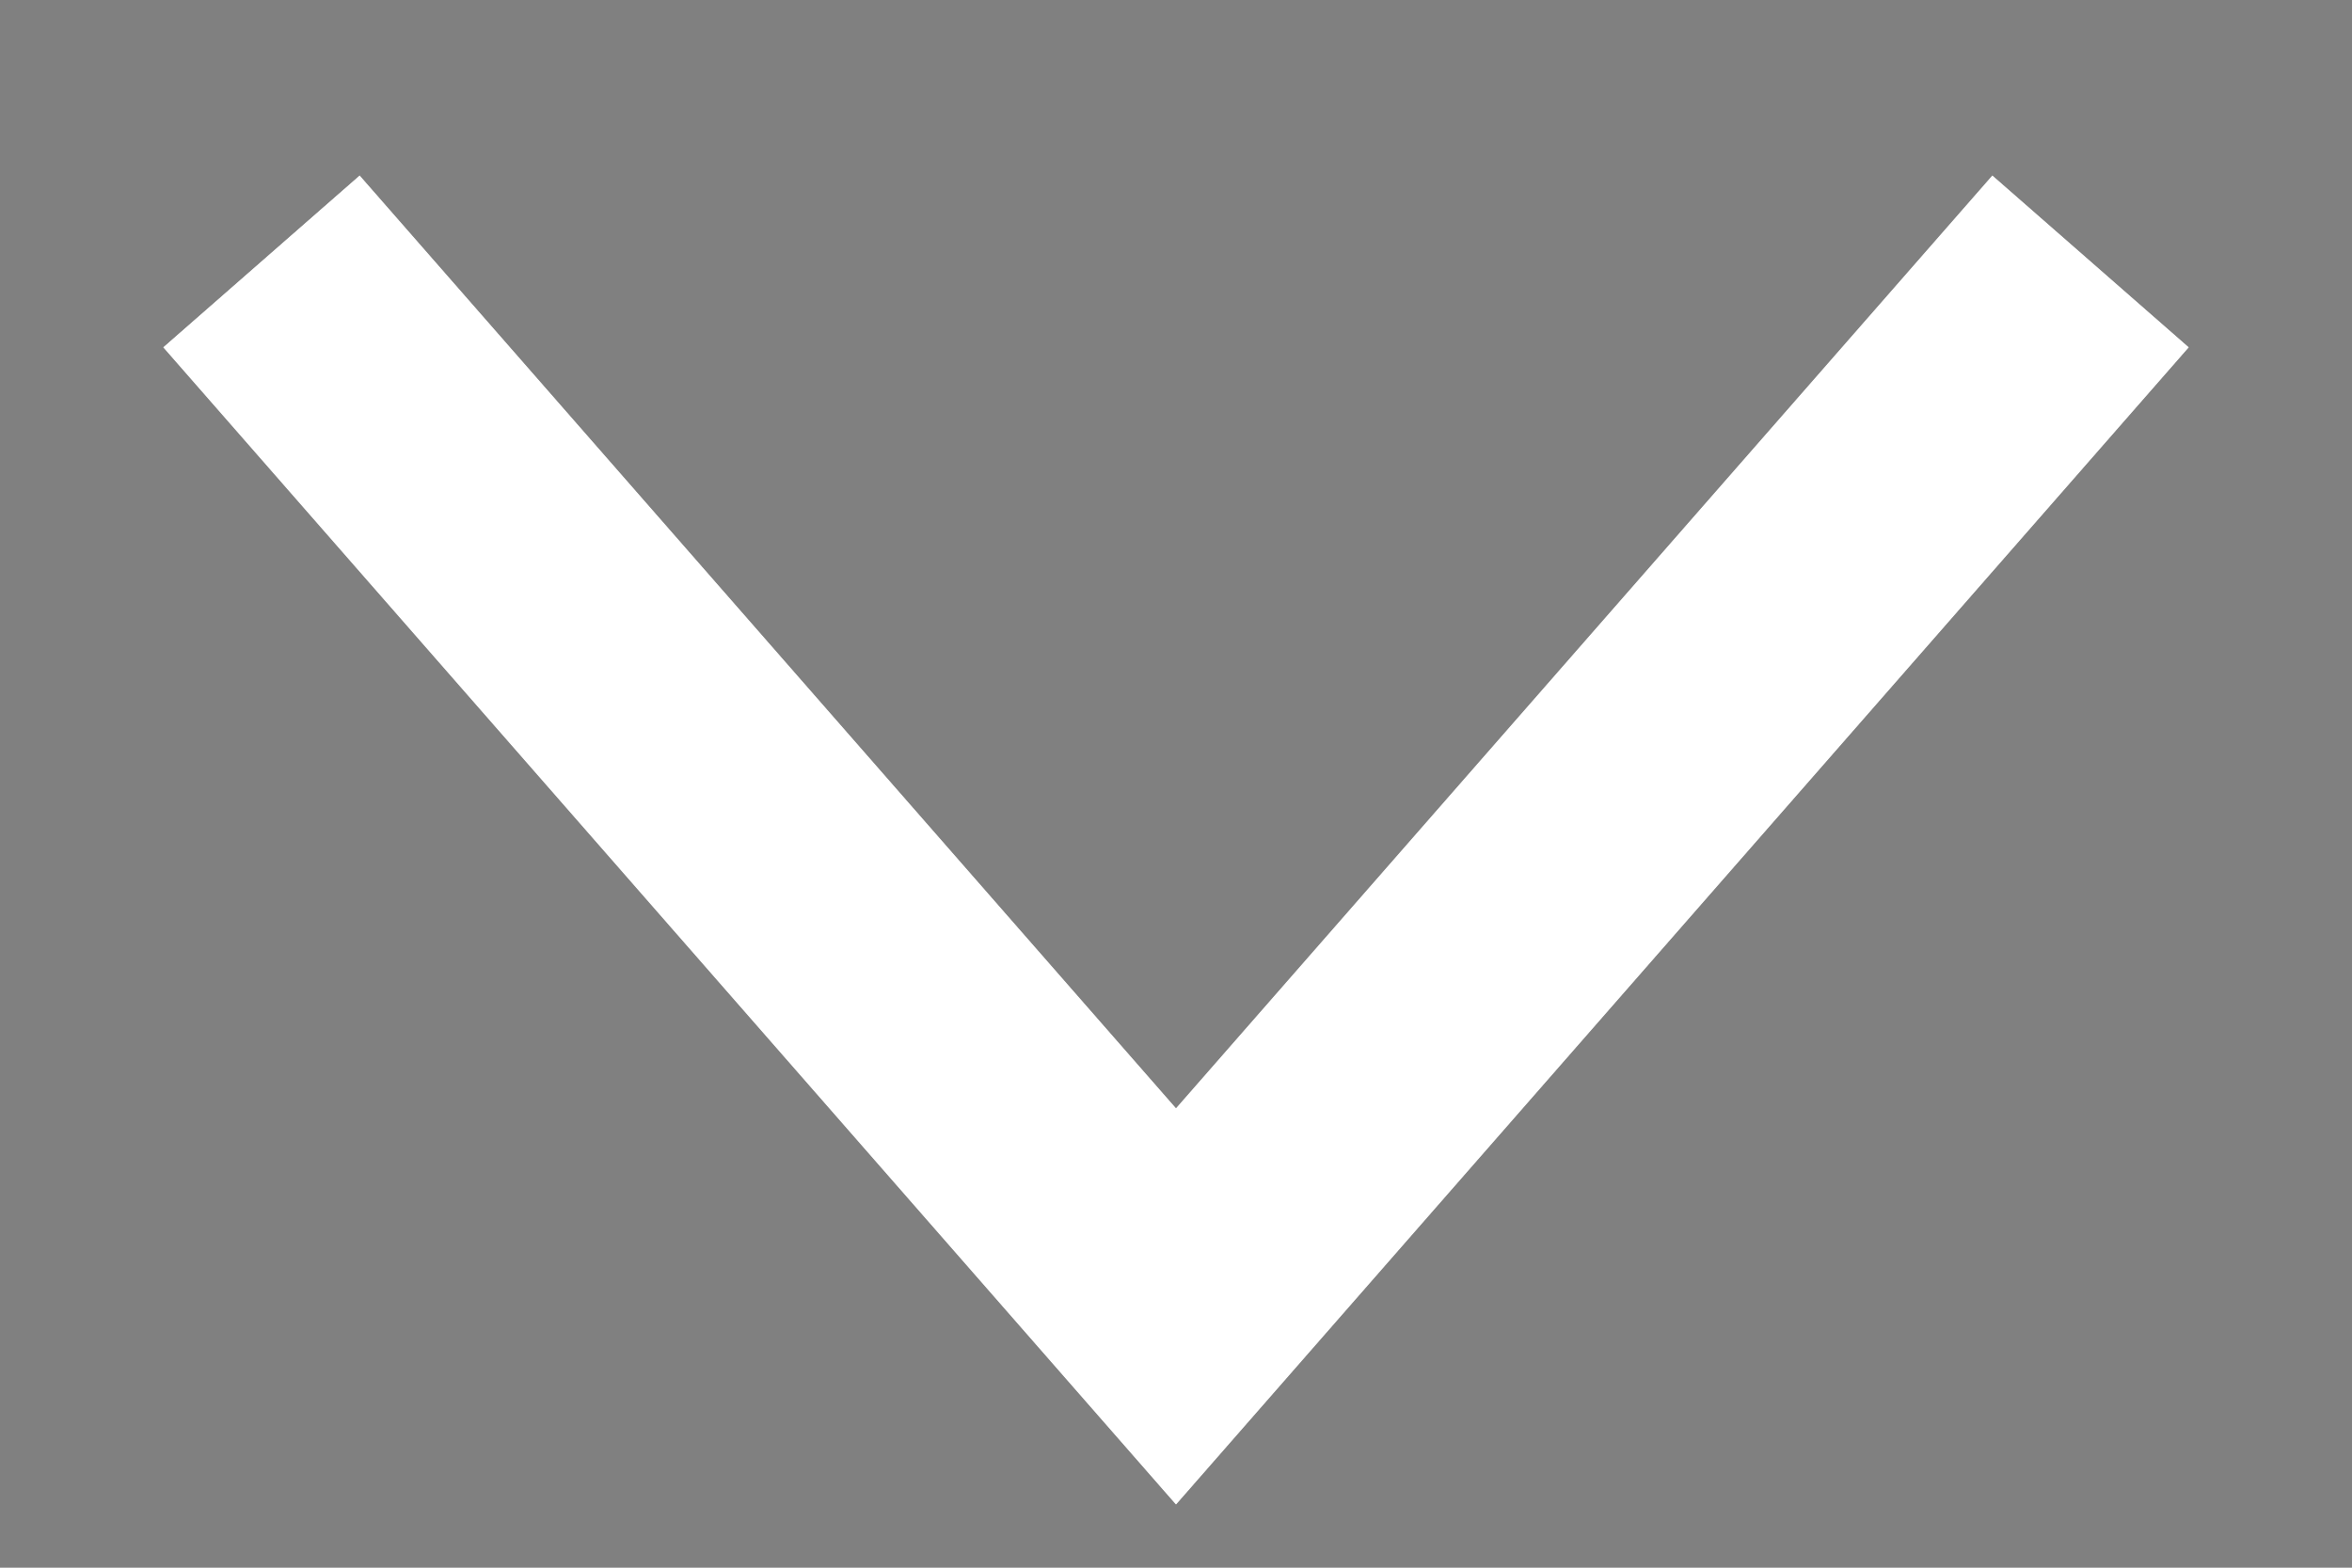
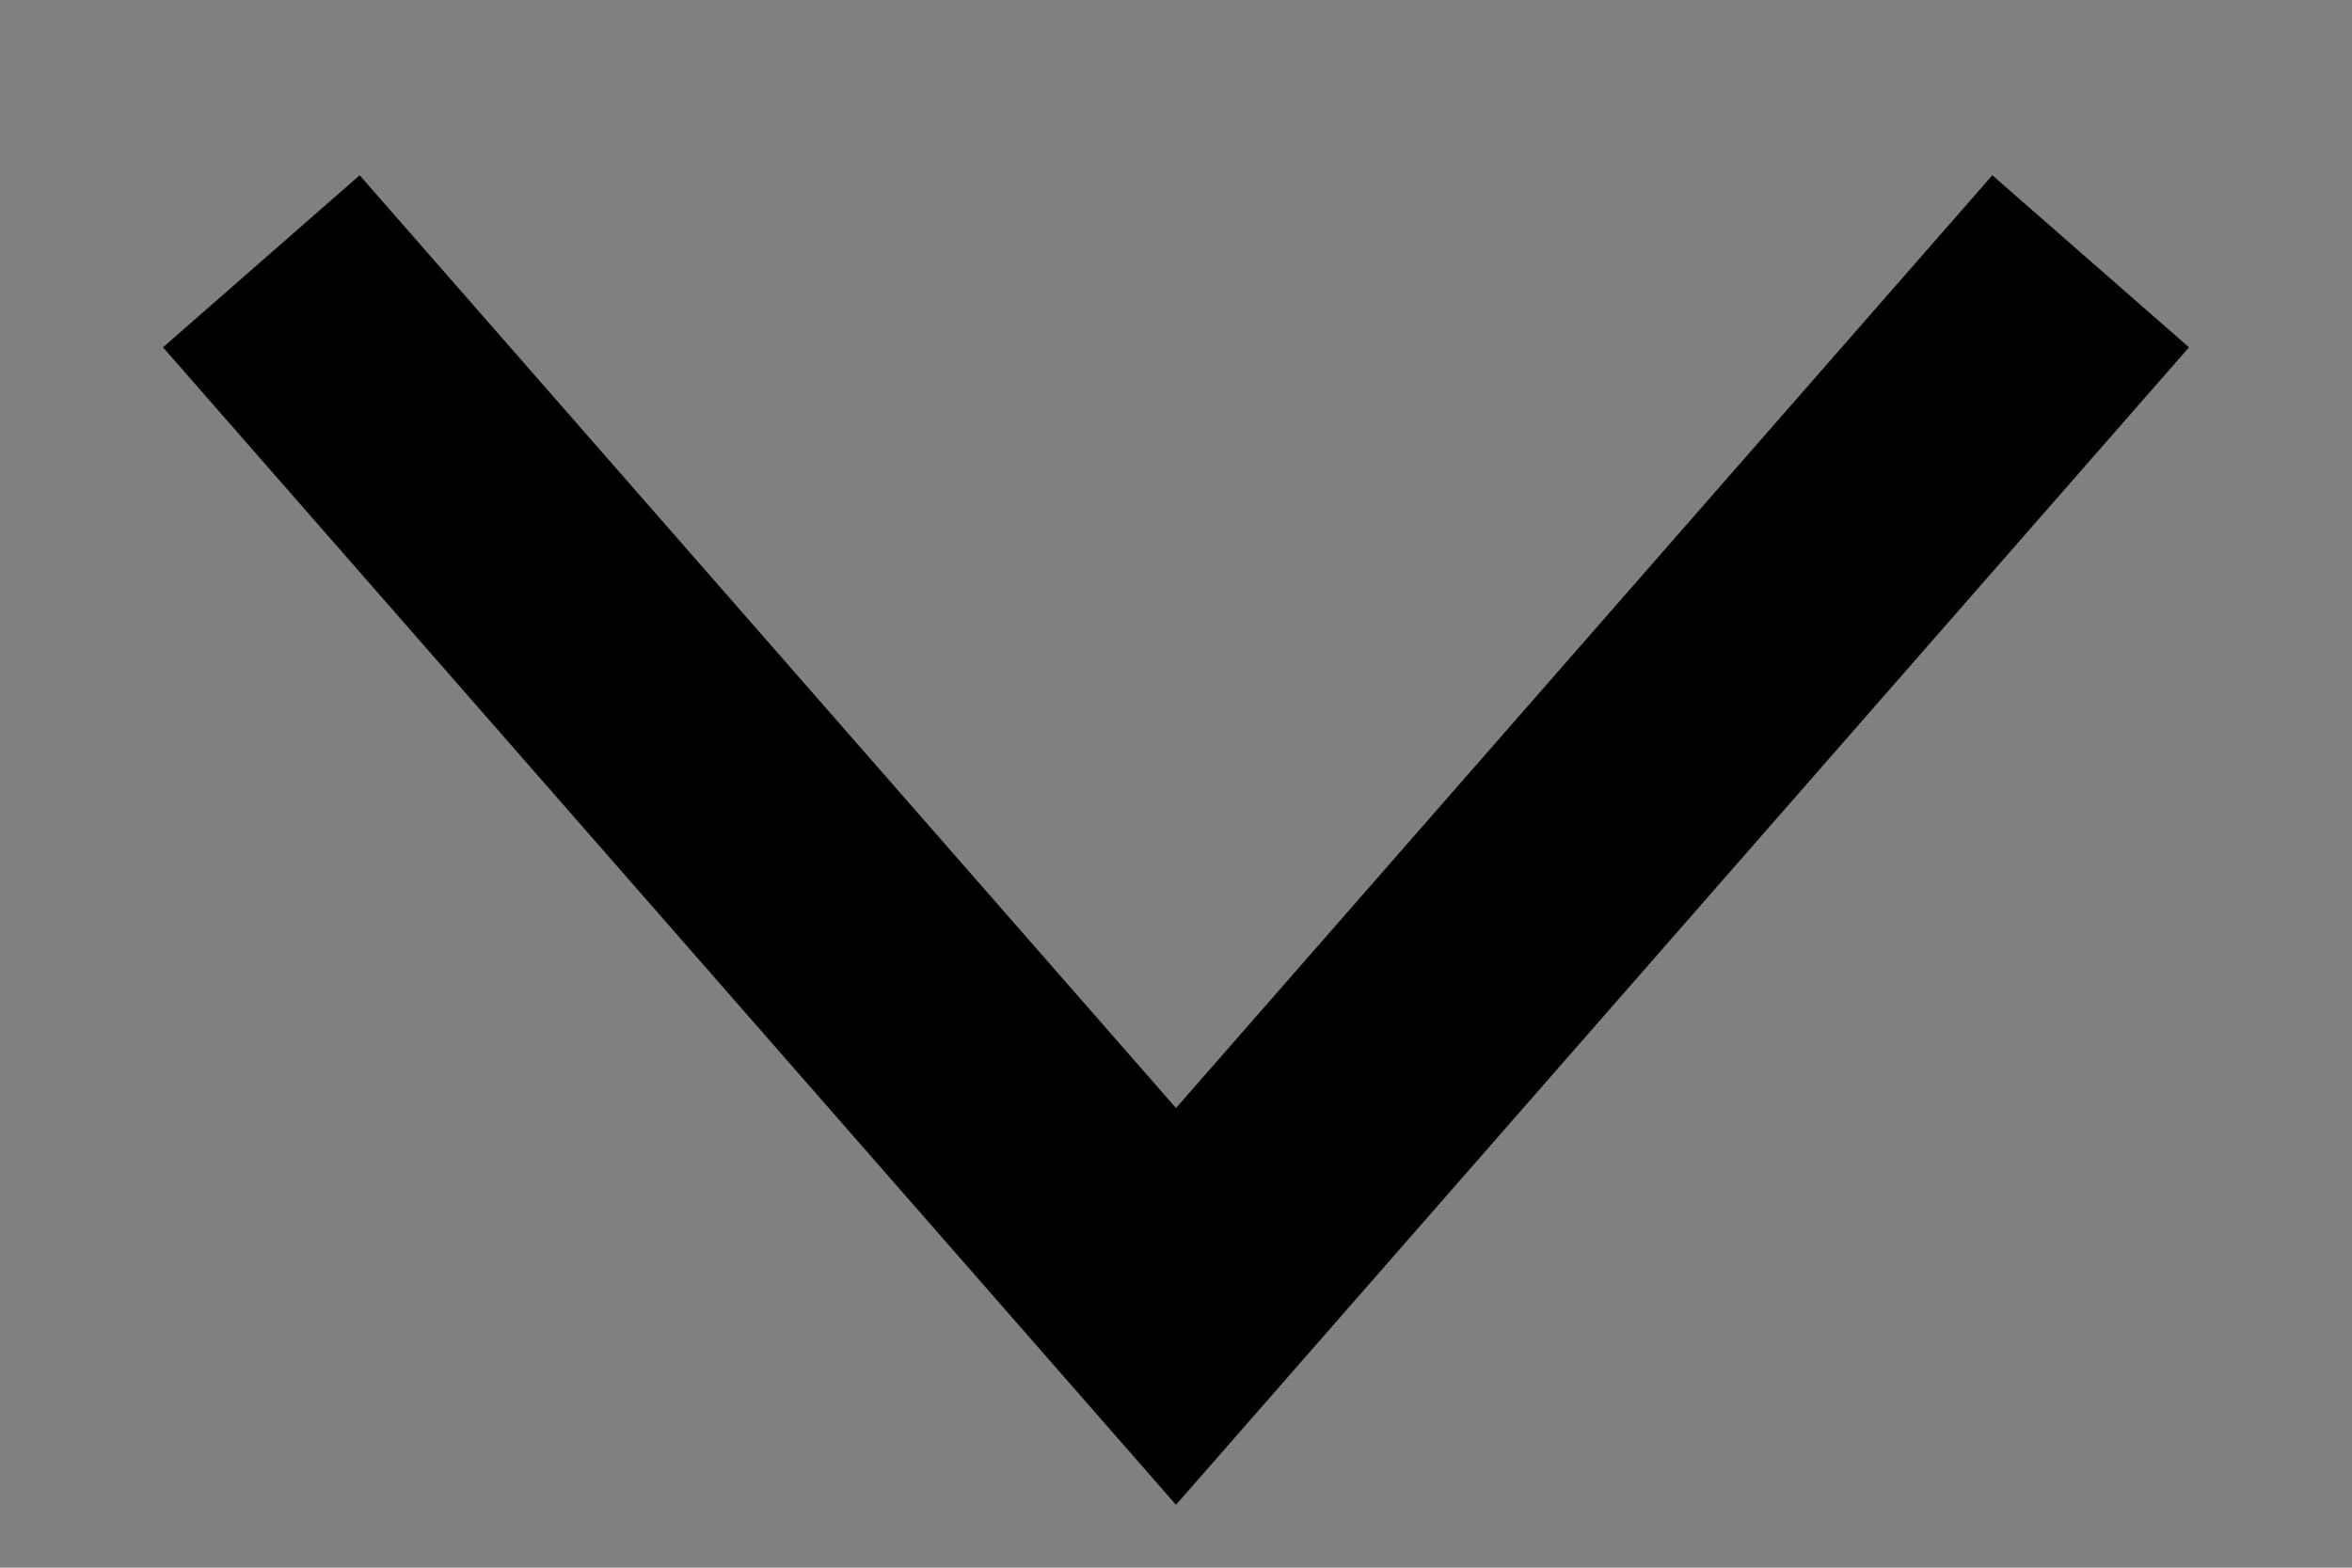
<svg xmlns="http://www.w3.org/2000/svg" width="9" height="6" viewBox="0 0 9 6" fill="none">
  <rect x="0" y="0" width="9" height="6" fill="#808080" stroke="none" />
  <path d="M1 1L4.5 5L8 1" stroke="black" />
-   <path d="M1 1L4.5 5L8 1" stroke="white" />
</svg>